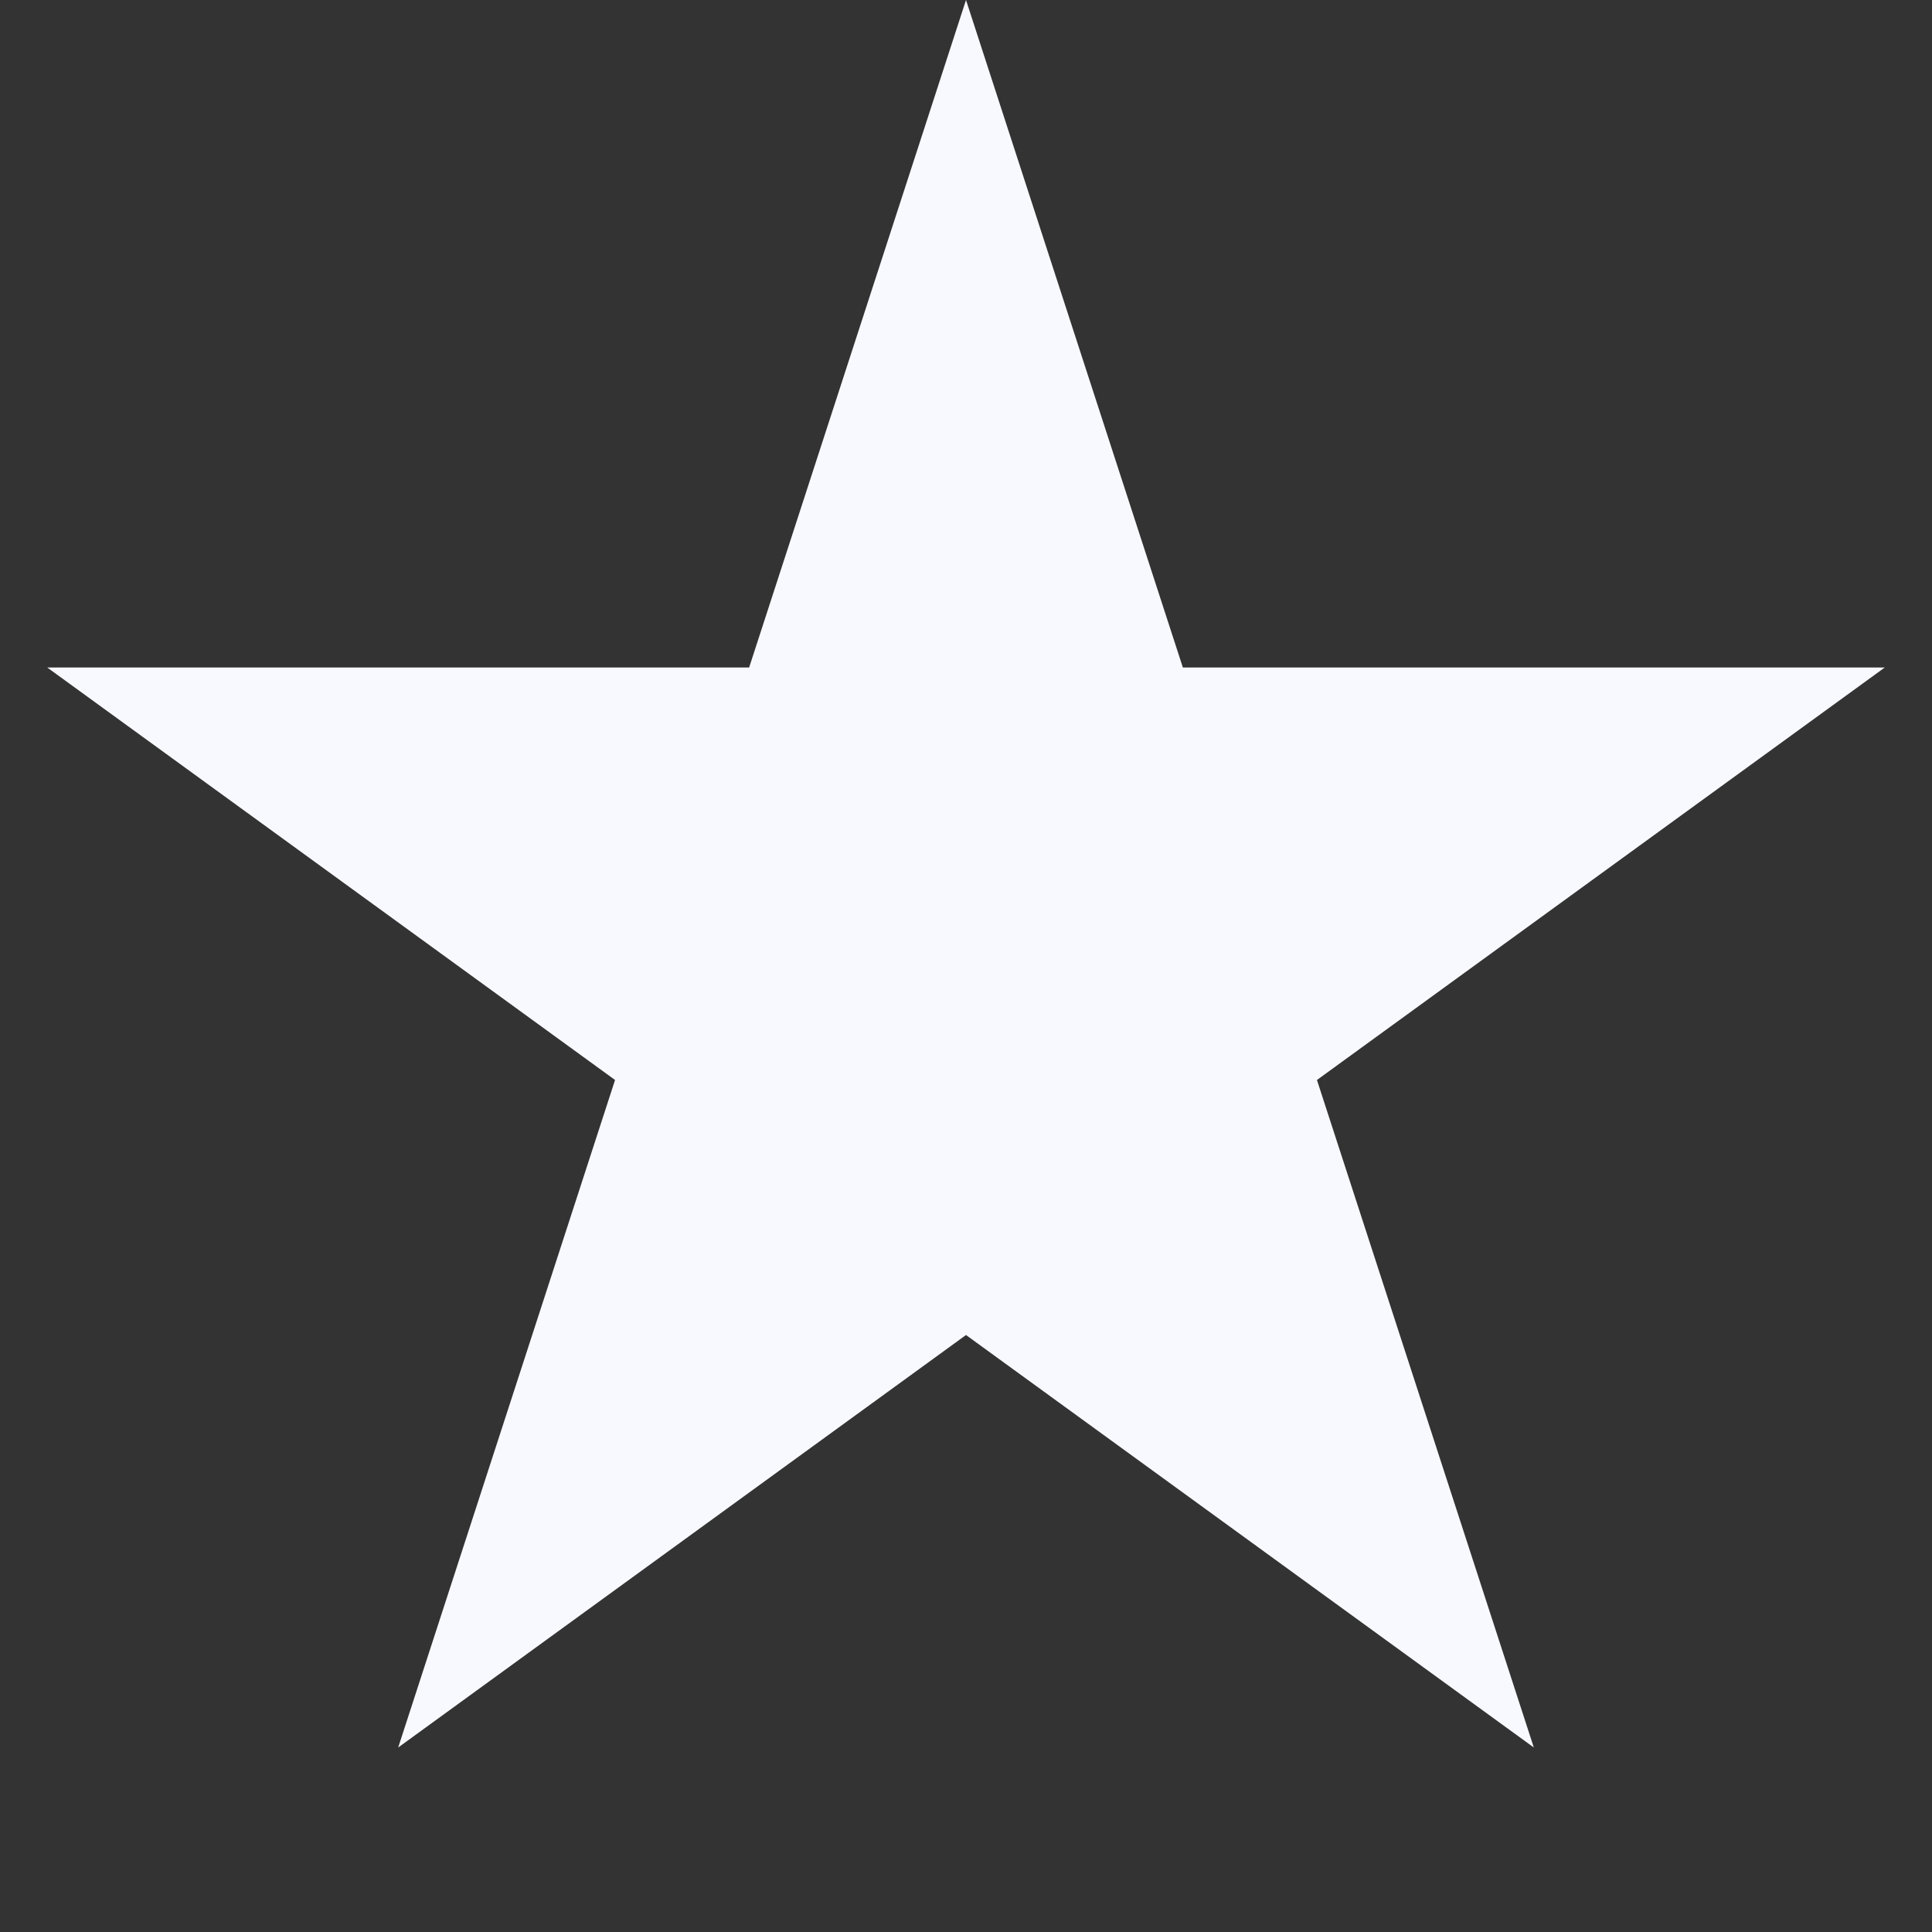
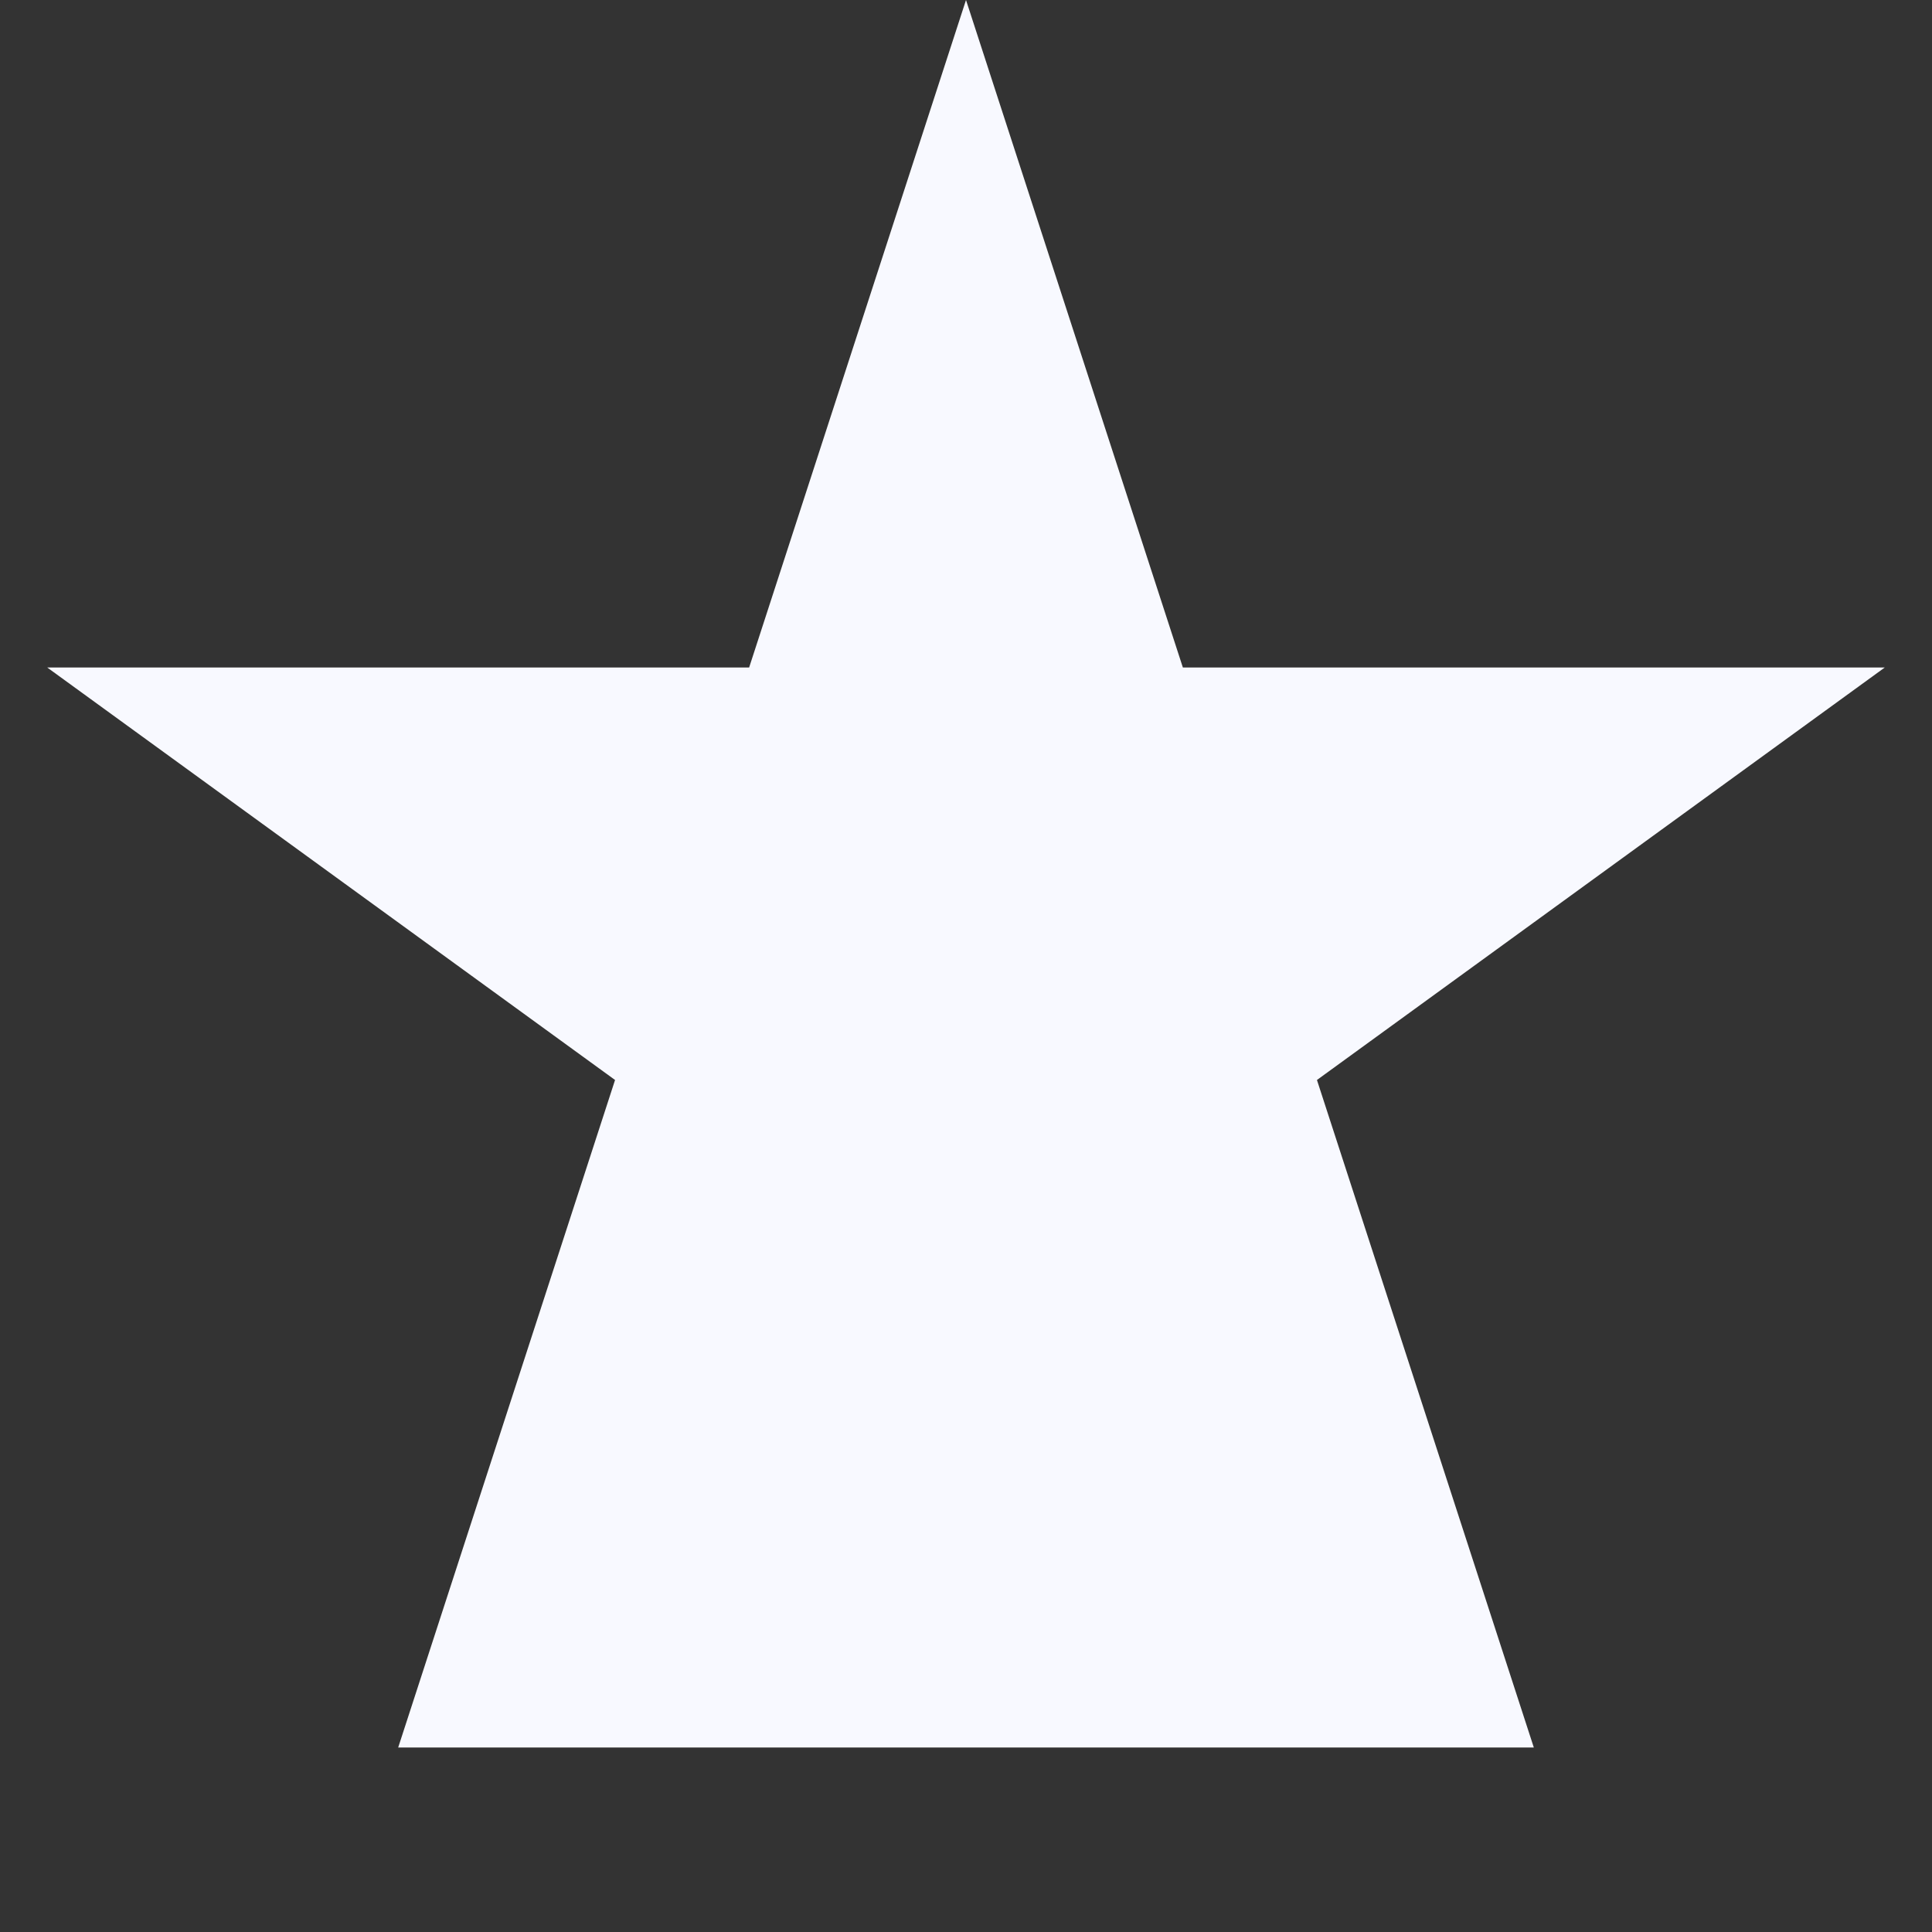
<svg xmlns="http://www.w3.org/2000/svg" width="20" height="20" viewBox="0 0 20 20" fill="none">
  <rect x="0" y="0" width="20" height="20" fill="#333333" stroke="none" />
-   <path d="M10 0L12.245 6.91H19.511L13.633 11.18L15.878 18.09L10 13.82L4.122 18.09L6.367 11.18L0.489 6.91H7.755L10 0Z" fill="#F8F9FF" />
+   <path d="M10 0L12.245 6.91H19.511L13.633 11.18L15.878 18.09L4.122 18.09L6.367 11.18L0.489 6.91H7.755L10 0Z" fill="#F8F9FF" />
</svg>